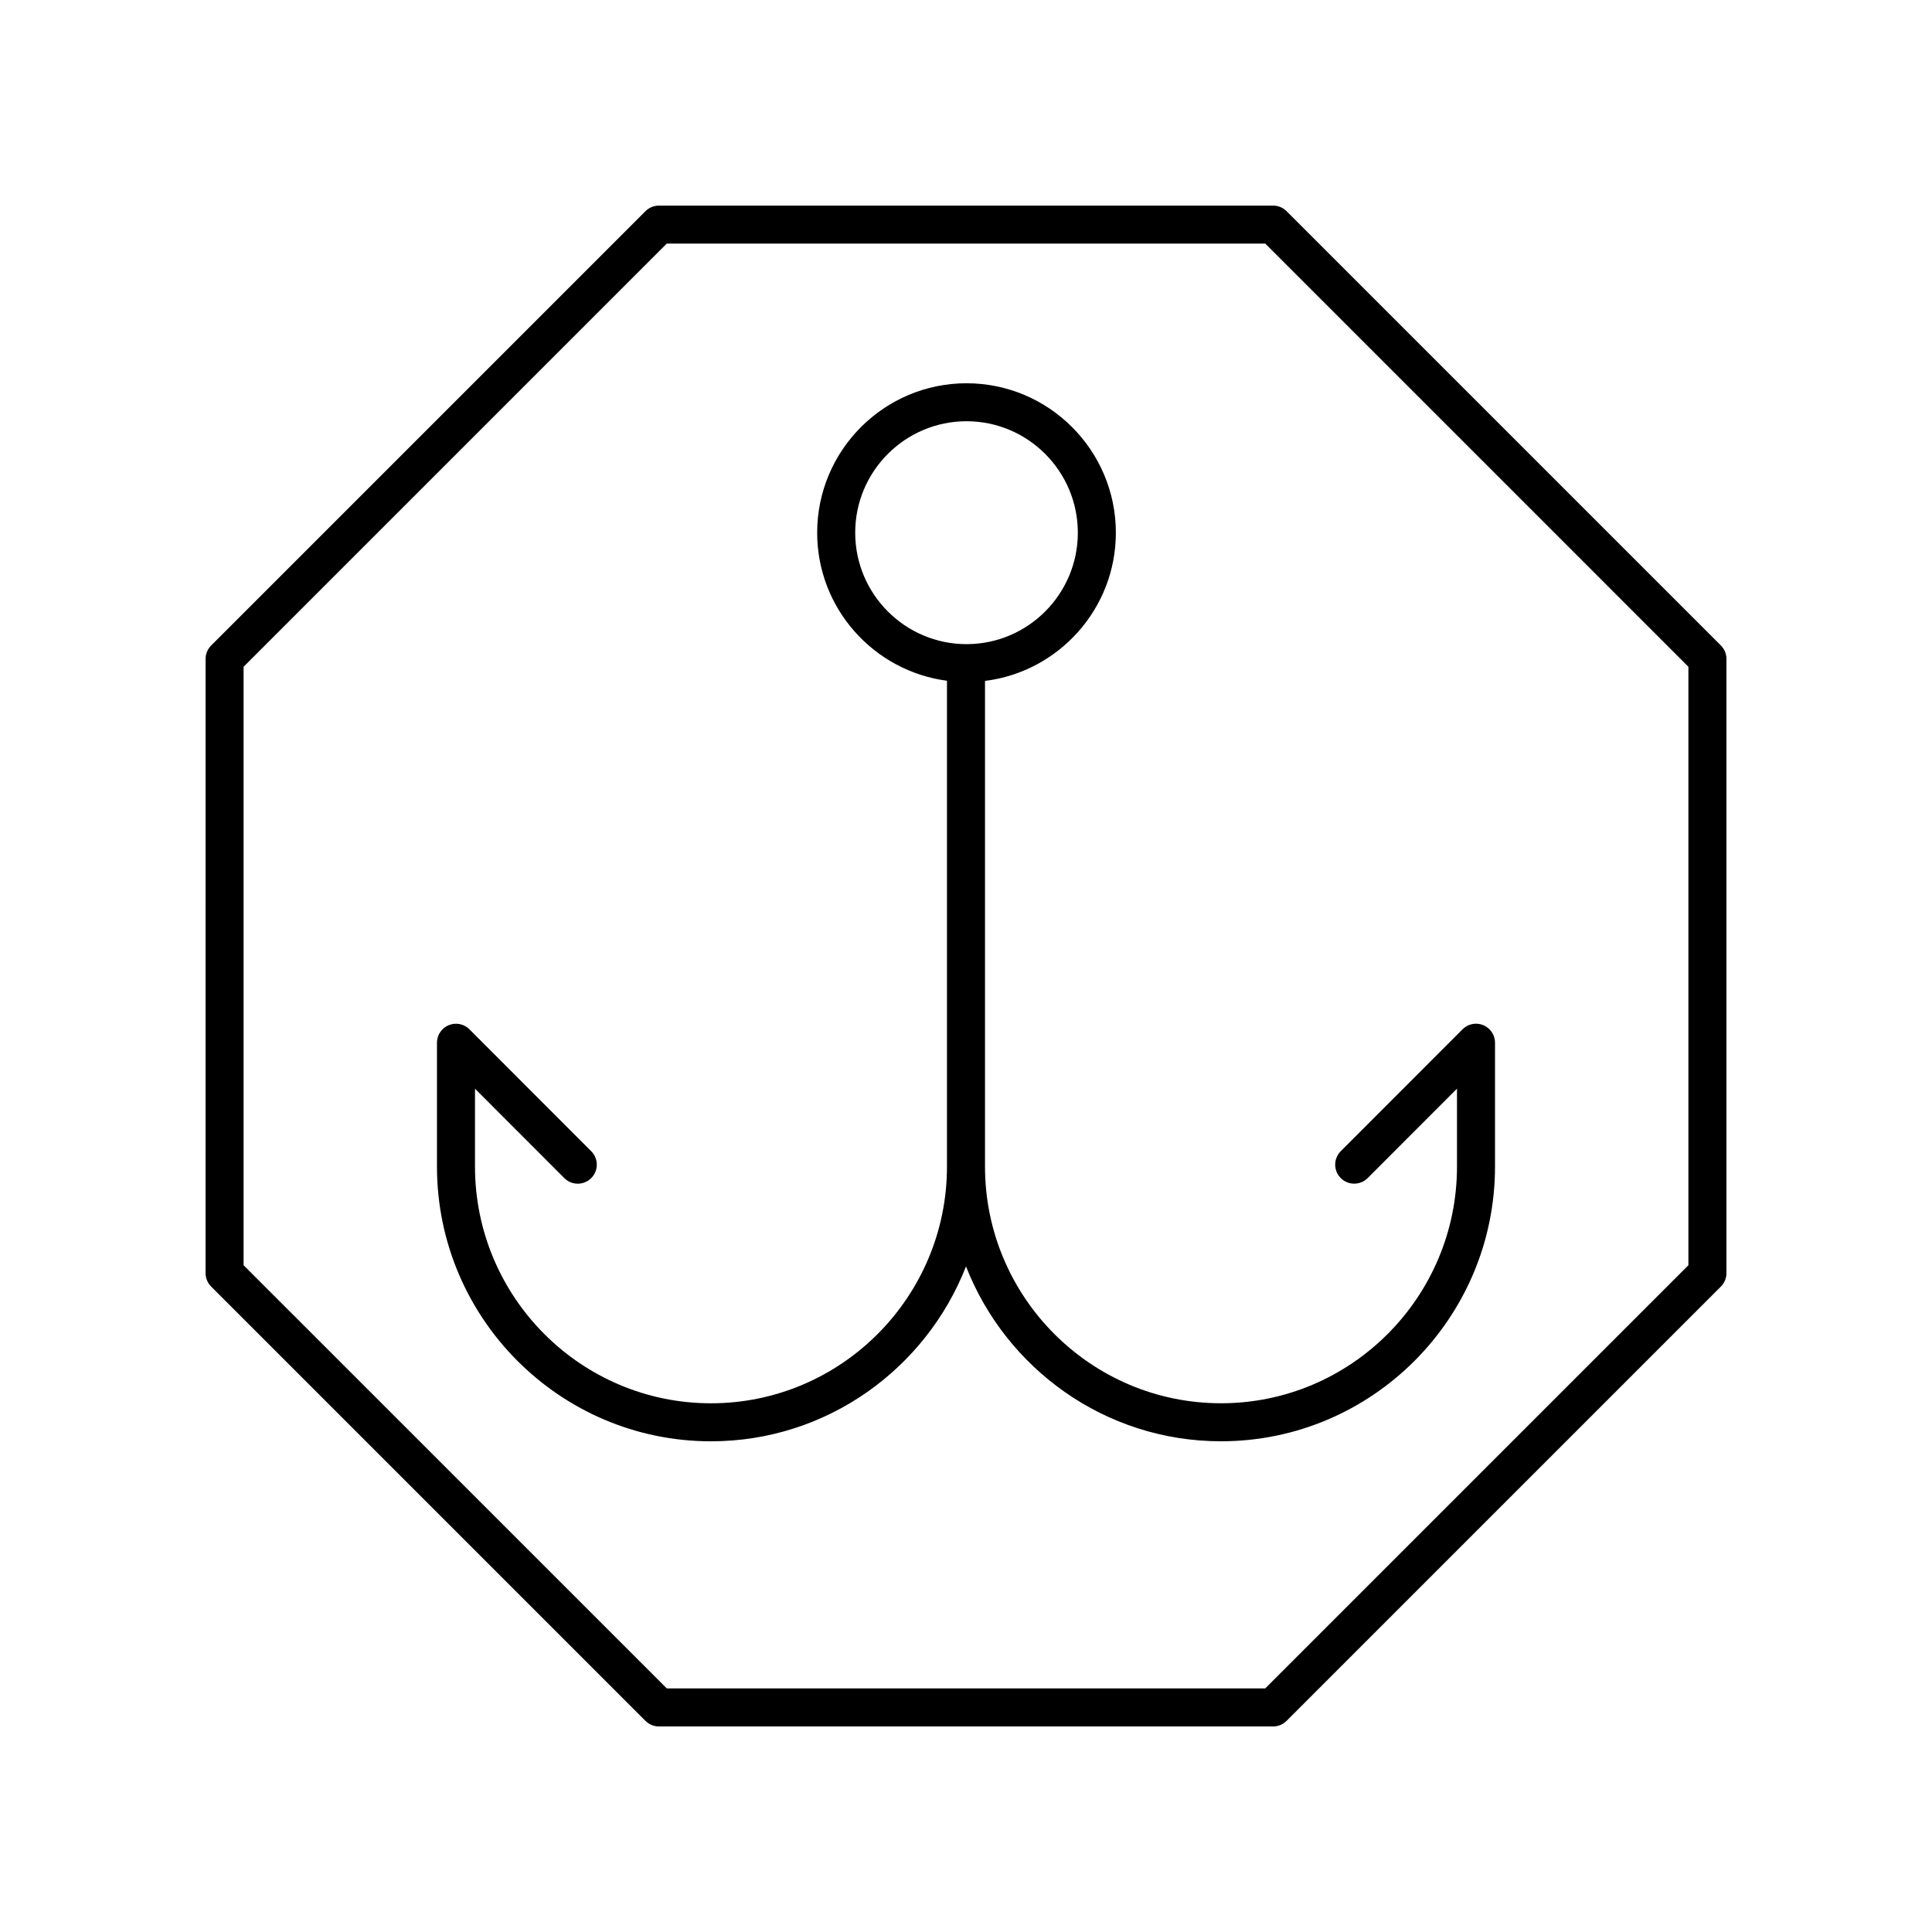
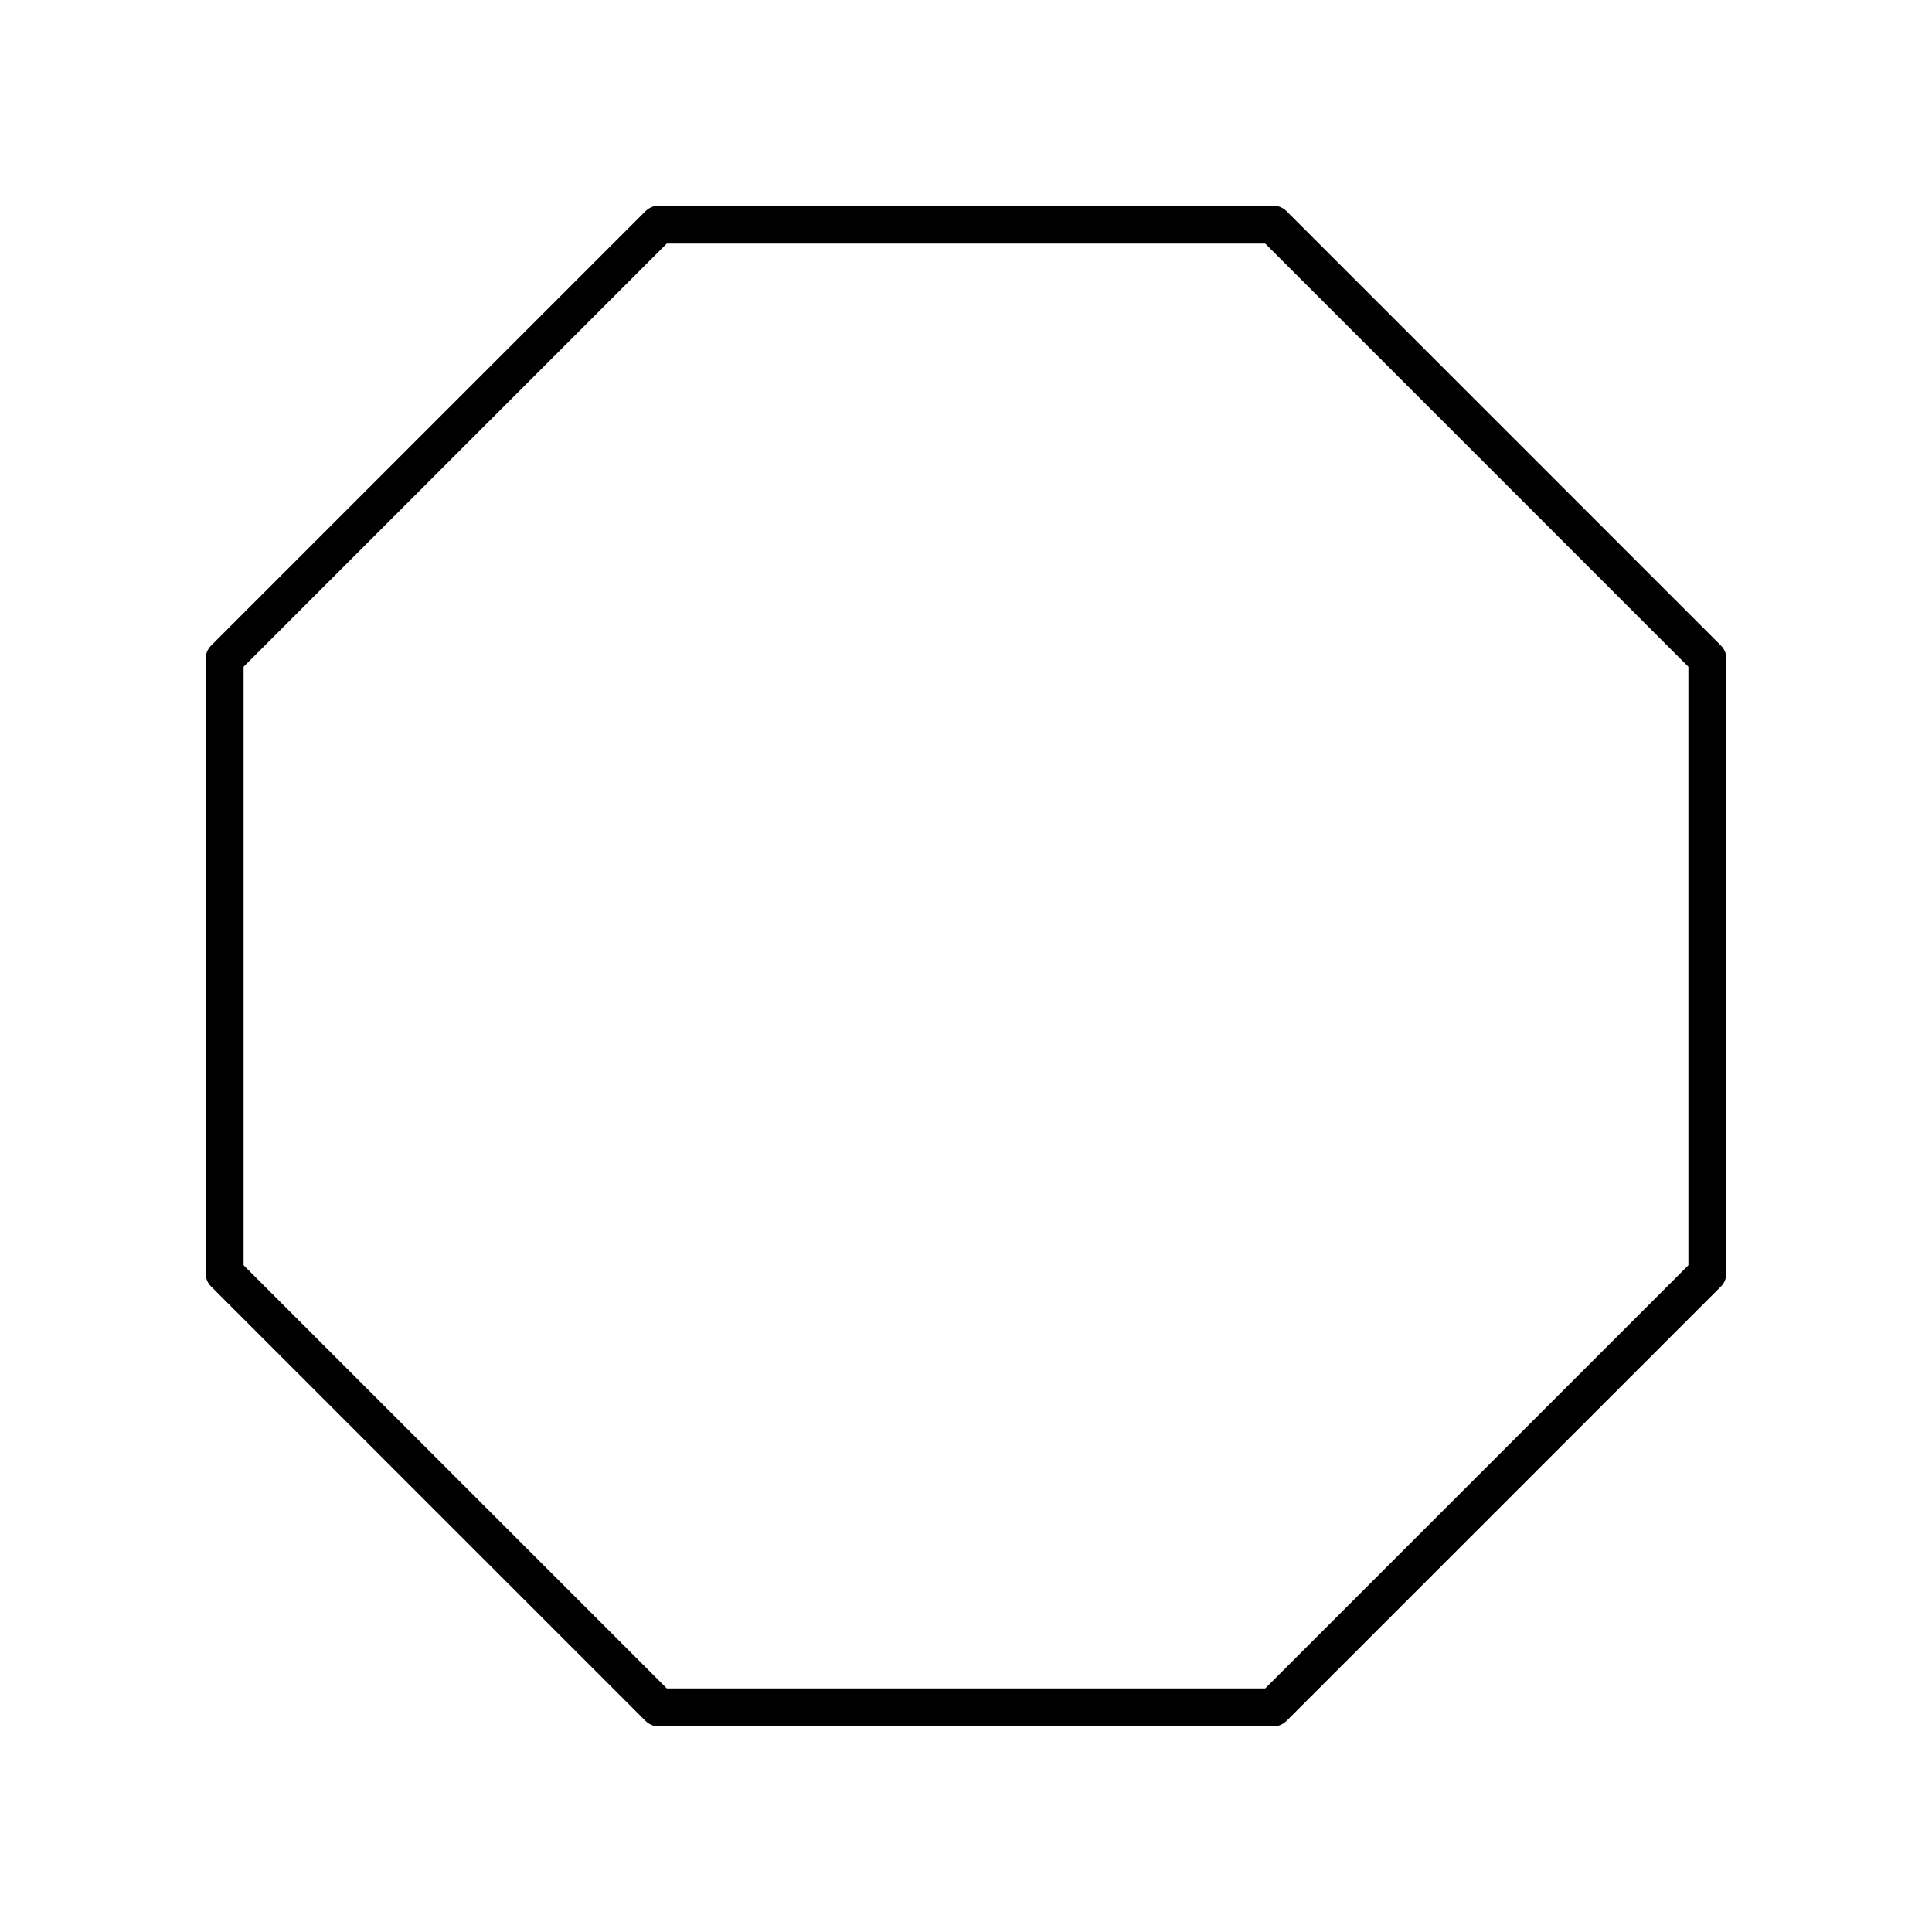
<svg xmlns="http://www.w3.org/2000/svg" fill="#000000" width="800px" height="800px" version="1.1" viewBox="144 144 512 512">
  <g>
    <path d="m198.48 481.39c0 1.34 0.531 2.617 1.477 3.562l115.1 115.1c0.945 0.945 2.227 1.477 3.562 1.477h162.77c1.336 0 2.617-0.531 3.562-1.477l115.1-115.1c0.945-0.945 1.477-2.227 1.477-3.562v-162.77c0-1.34-0.531-2.617-1.477-3.562l-115.1-115.1c-0.945-0.941-2.227-1.473-3.562-1.473h-162.77c-1.336 0-2.617 0.531-3.562 1.477l-115.1 115.1c-0.941 0.945-1.473 2.223-1.473 3.562zm10.074-160.69 112.15-112.15h158.6l112.14 112.15v158.6l-112.14 112.14h-158.6l-112.15-112.14z" />
-     <path d="m400 479.61c10.59 27.086 36.855 46.344 67.578 46.344 40.043 0 72.617-32.66 72.617-72.805v-32.816c0-2.035-1.227-3.879-3.113-4.656-1.883-0.789-4.051-0.348-5.492 1.094l-32.277 32.309c-1.965 1.969-1.965 5.16 0.004 7.125 1.965 1.969 5.156 1.969 7.125 0l23.676-23.699v20.645c0.004 34.586-28.055 62.73-62.539 62.73s-62.543-28.145-62.543-62.73v-128.7c19.516-2.426 34.68-19.098 34.68-39.273 0-21.84-17.754-39.609-39.578-39.609s-39.578 17.77-39.578 39.609c0 20.078 15.02 36.68 34.398 39.23v128.75c0.004 34.586-28.055 62.73-62.539 62.73s-62.539-28.141-62.539-62.73v-20.645l23.676 23.699c1.969 1.969 5.16 1.969 7.125 0 1.969-1.965 1.969-5.156 0.004-7.125l-32.277-32.309c-1.441-1.441-3.609-1.879-5.492-1.094-1.883 0.777-3.113 2.617-3.113 4.656v32.816c0 40.148 32.574 72.805 72.617 72.805 30.723 0 56.992-19.258 67.582-46.344zm-29.363-194.44c0-16.285 13.234-29.535 29.5-29.535s29.5 13.25 29.5 29.535c0 16.285-13.234 29.535-29.5 29.535-16.262 0-29.5-13.25-29.5-29.535z" />
  </g>
</svg>